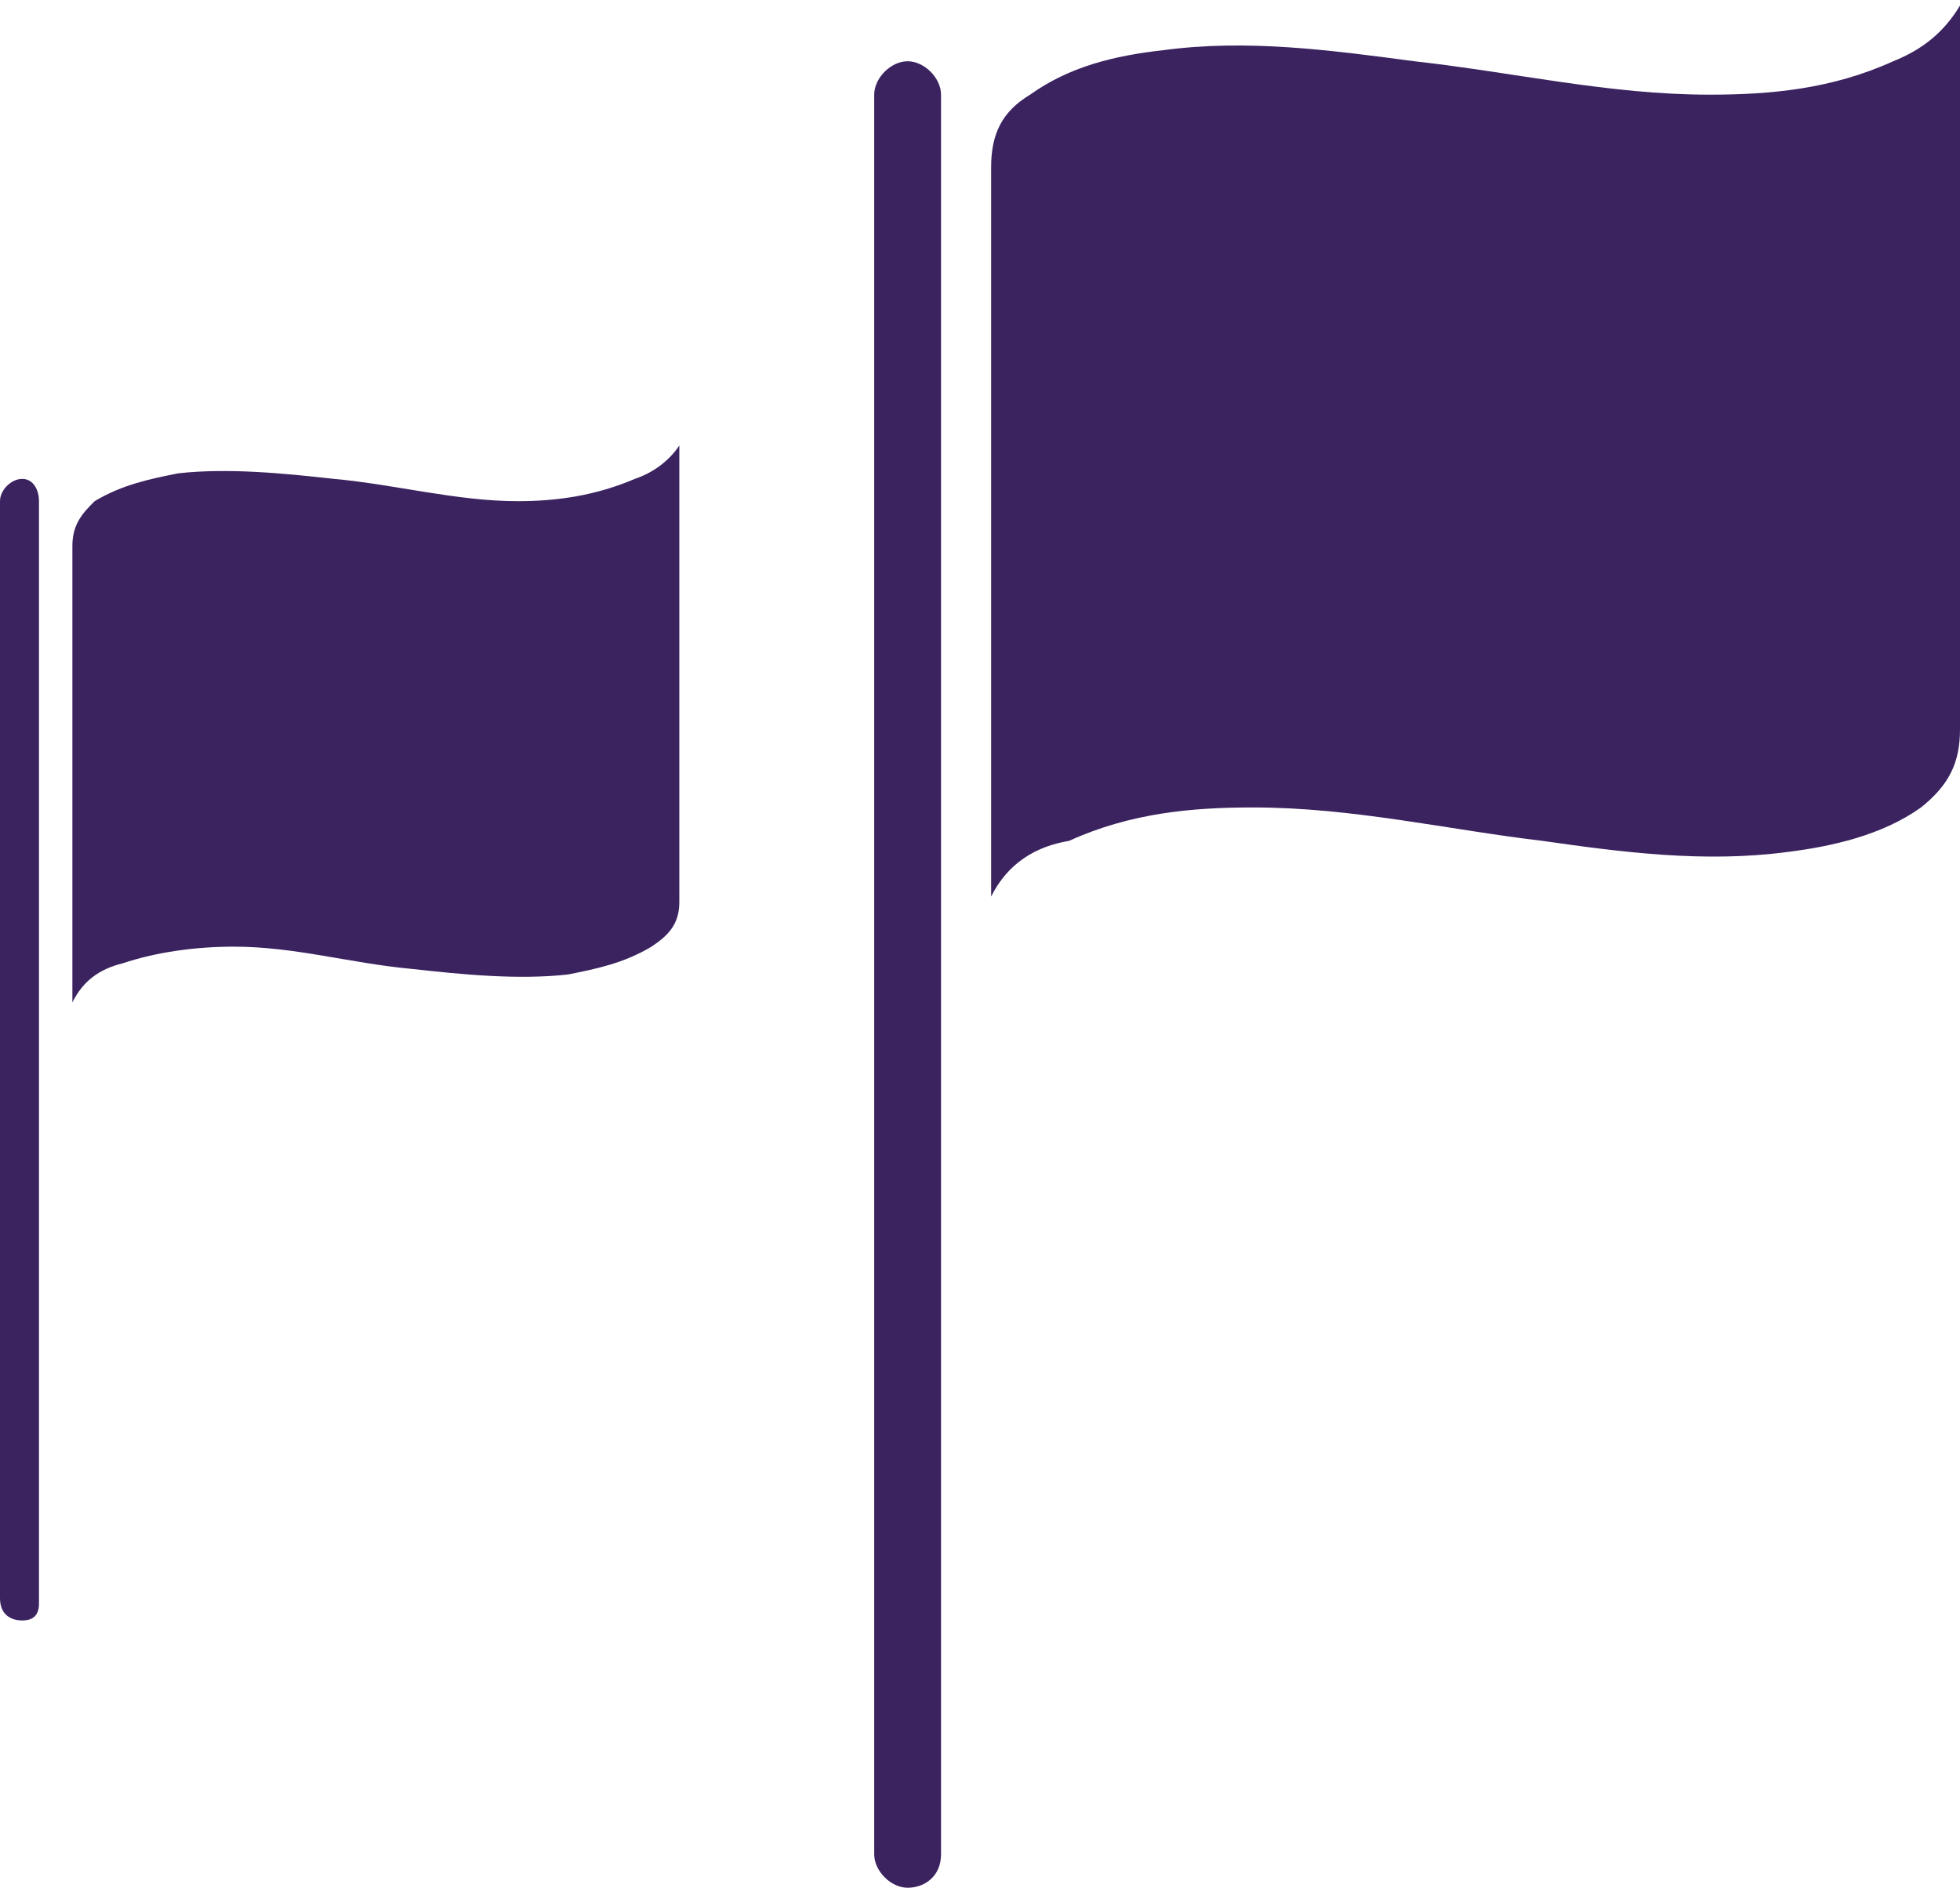
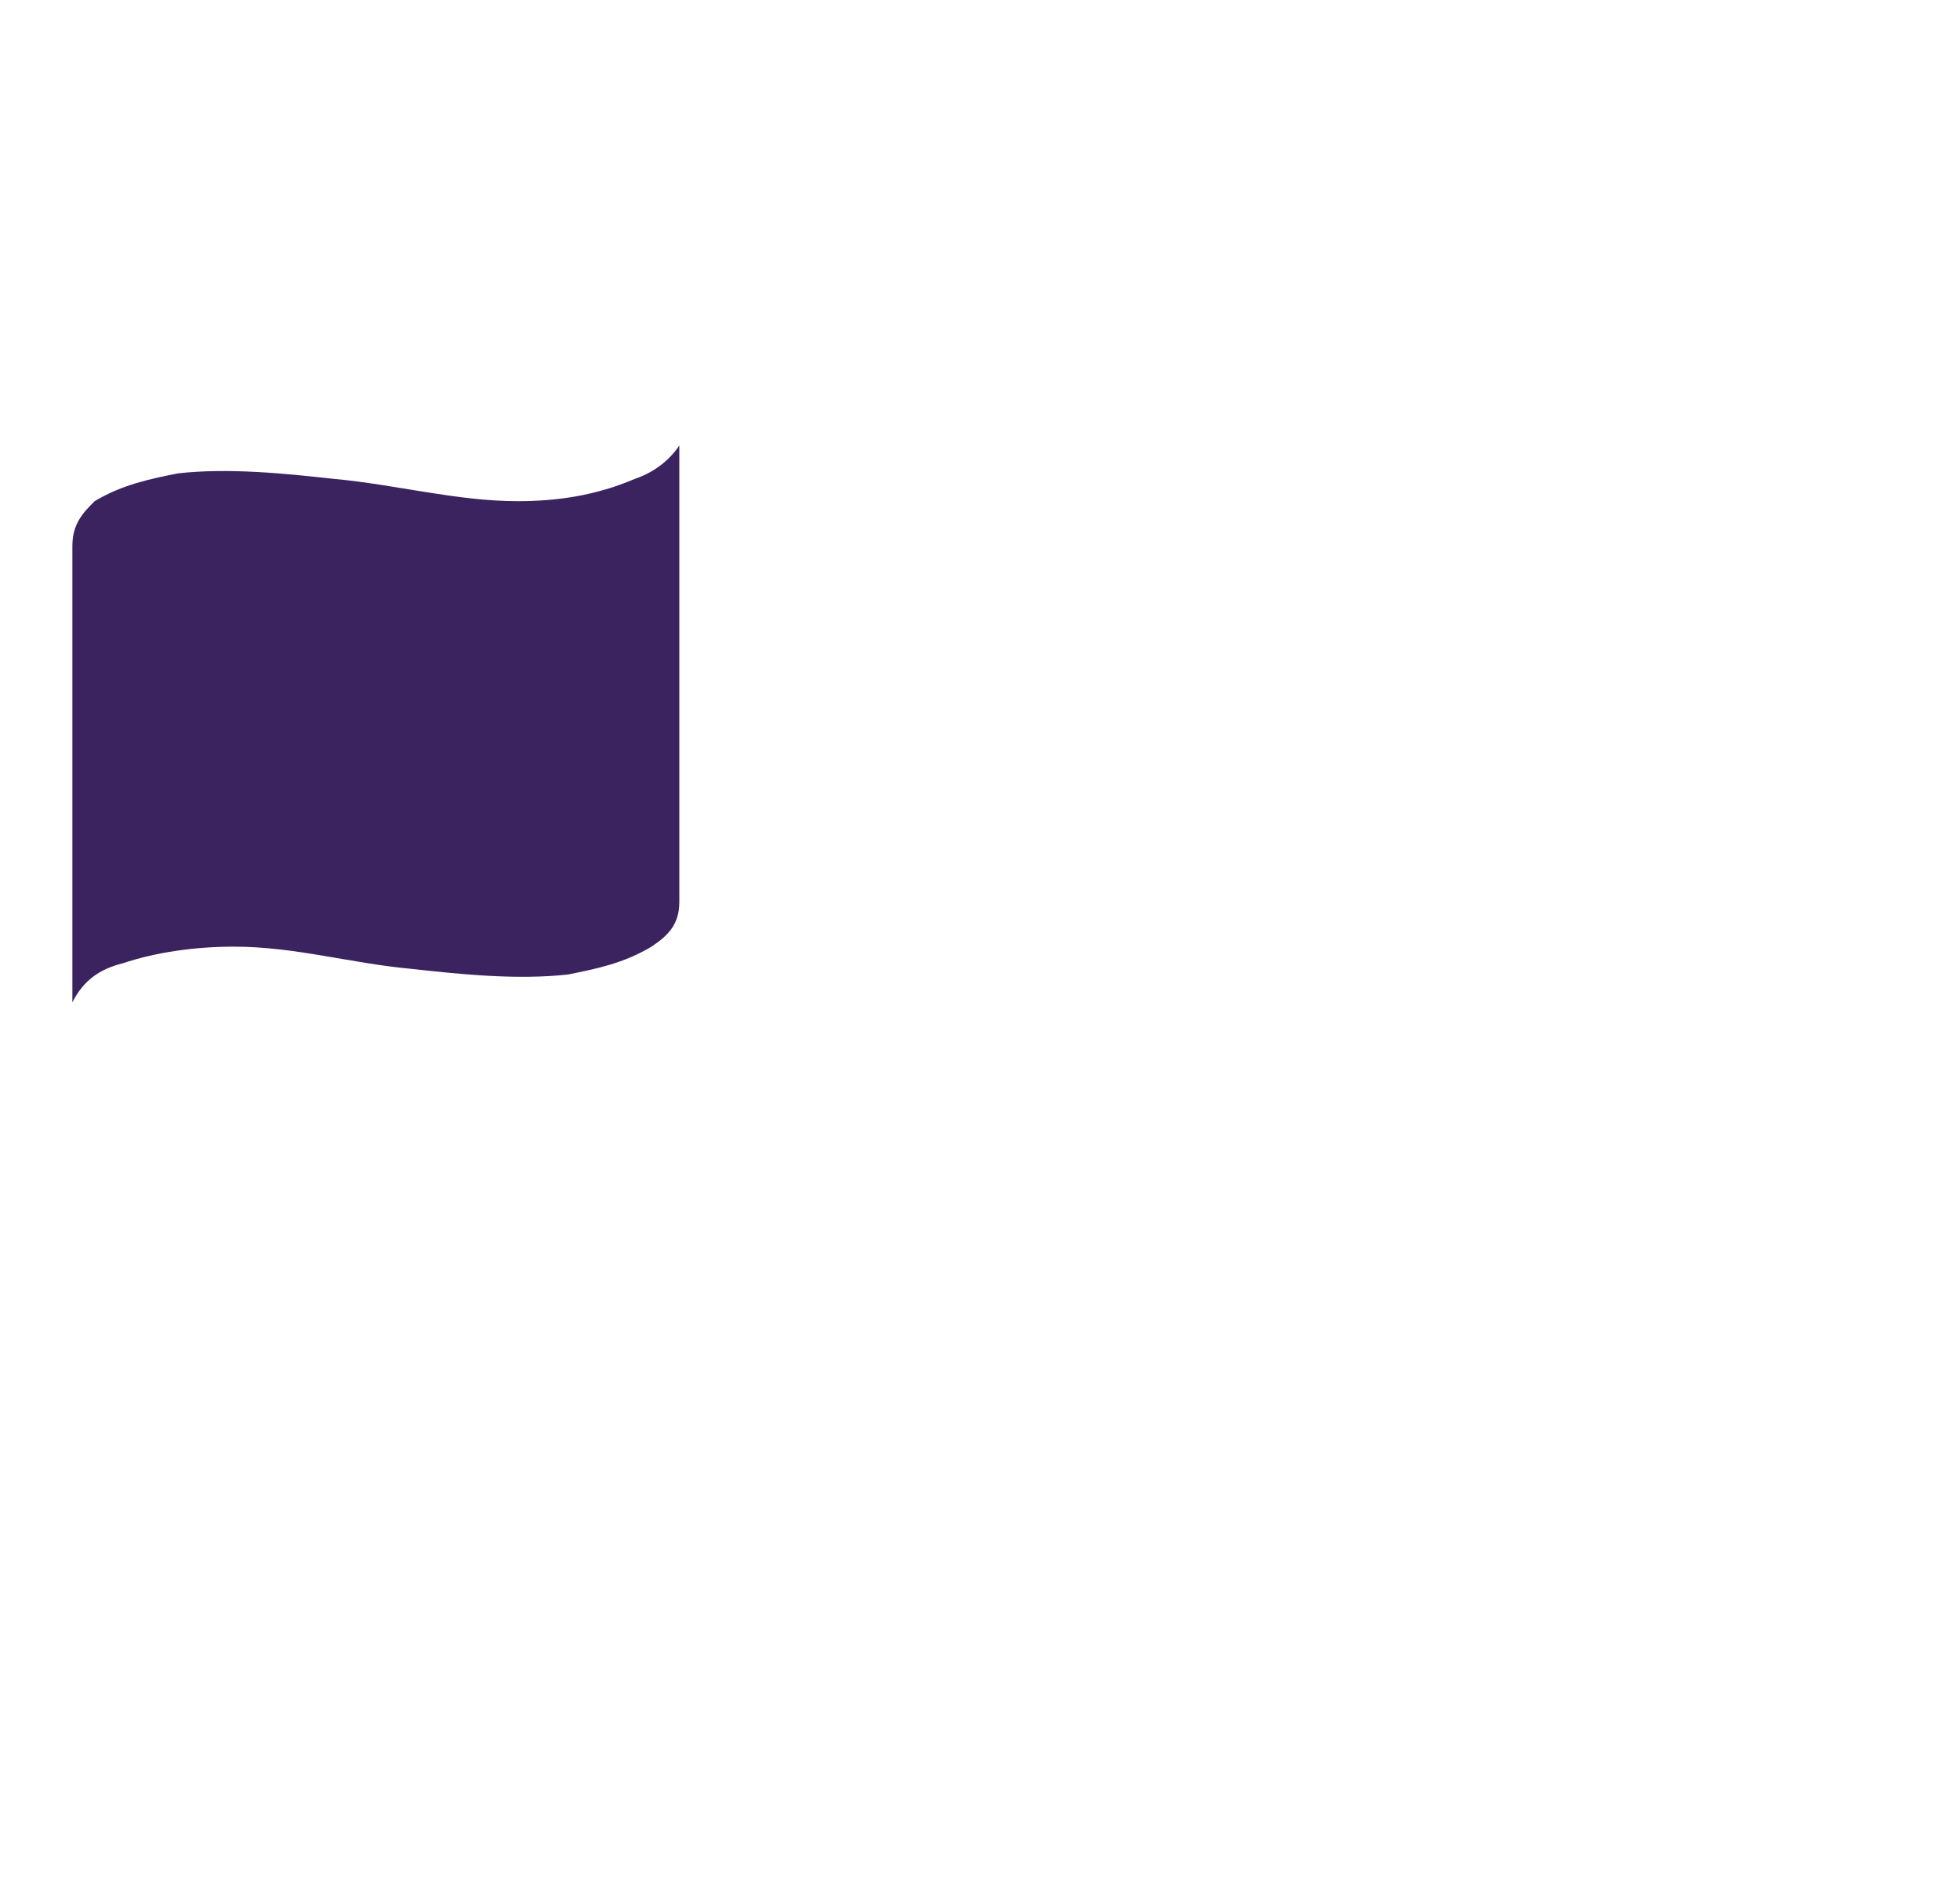
<svg xmlns="http://www.w3.org/2000/svg" version="1.1" id="Layer_1" x="0px" y="0px" viewBox="0 0 35.2 33.9" enable-background="new 0 0 35.2 33.9" xml:space="preserve">
  <g>
    <g>
-       <path fill="#3b2360" d="M17.8,16.1c0-0.1,0-0.2,0-0.2c0-4.3,0-8.6,0-12.9c0-0.6,0.2-1,0.7-1.3C19.2,1.2,20,1,20.9,0.9   c1.5-0.2,3,0,4.5,0.2c1.8,0.2,3.5,0.6,5.3,0.6c1.1,0,2.2-0.1,3.3-0.6c0.5-0.2,0.9-0.5,1.2-1c0,0.6,0,1.2,0,1.8c0,3.7,0,7.5,0,11.2   c0,0.6-0.2,1-0.7,1.4c-0.7,0.5-1.6,0.7-2.4,0.8c-1.5,0.2-3,0-4.4-0.2c-1.7-0.2-3.4-0.6-5.2-0.6c-1.1,0-2.2,0.1-3.3,0.6   C18.6,15.2,18.1,15.5,17.8,16.1z" />
-     </g>
+       </g>
    <g>
-       <path fill="#3b2360" d="M16.3,33.9c-0.3,0-0.6-0.3-0.6-0.6V1.7c0-0.3,0.3-0.6,0.6-0.6s0.6,0.3,0.6,0.6v31.6   C16.9,33.7,16.6,33.9,16.3,33.9z" />
-     </g>
+       </g>
  </g>
  <g>
    <g>
      <path fill="#3b2360" d="M1.3,18c0-0.1,0-0.1,0-0.2c0-2.7,0-5.4,0-8c0-0.4,0.2-0.6,0.4-0.8c0.5-0.3,1-0.4,1.5-0.5   c0.9-0.1,1.9,0,2.8,0.1c1.1,0.1,2.2,0.4,3.3,0.4c0.7,0,1.4-0.1,2.1-0.4c0.3-0.1,0.6-0.3,0.8-0.6c0,0.4,0,0.8,0,1.2   c0,2.3,0,4.7,0,7c0,0.4-0.2,0.6-0.5,0.8c-0.5,0.3-1,0.4-1.5,0.5c-0.9,0.1-1.9,0-2.8-0.1c-1.1-0.1-2.1-0.4-3.2-0.4   c-0.7,0-1.4,0.1-2,0.3C1.8,17.4,1.5,17.6,1.3,18z" />
    </g>
    <g>
-       <path fill="#3b2360" d="M0.4,29.1C0.2,29.1,0,29,0,28.7V9c0-0.2,0.2-0.4,0.4-0.4S0.7,8.8,0.7,9v19.8C0.7,29,0.6,29.1,0.4,29.1z" />
-     </g>
+       </g>
  </g>
</svg>